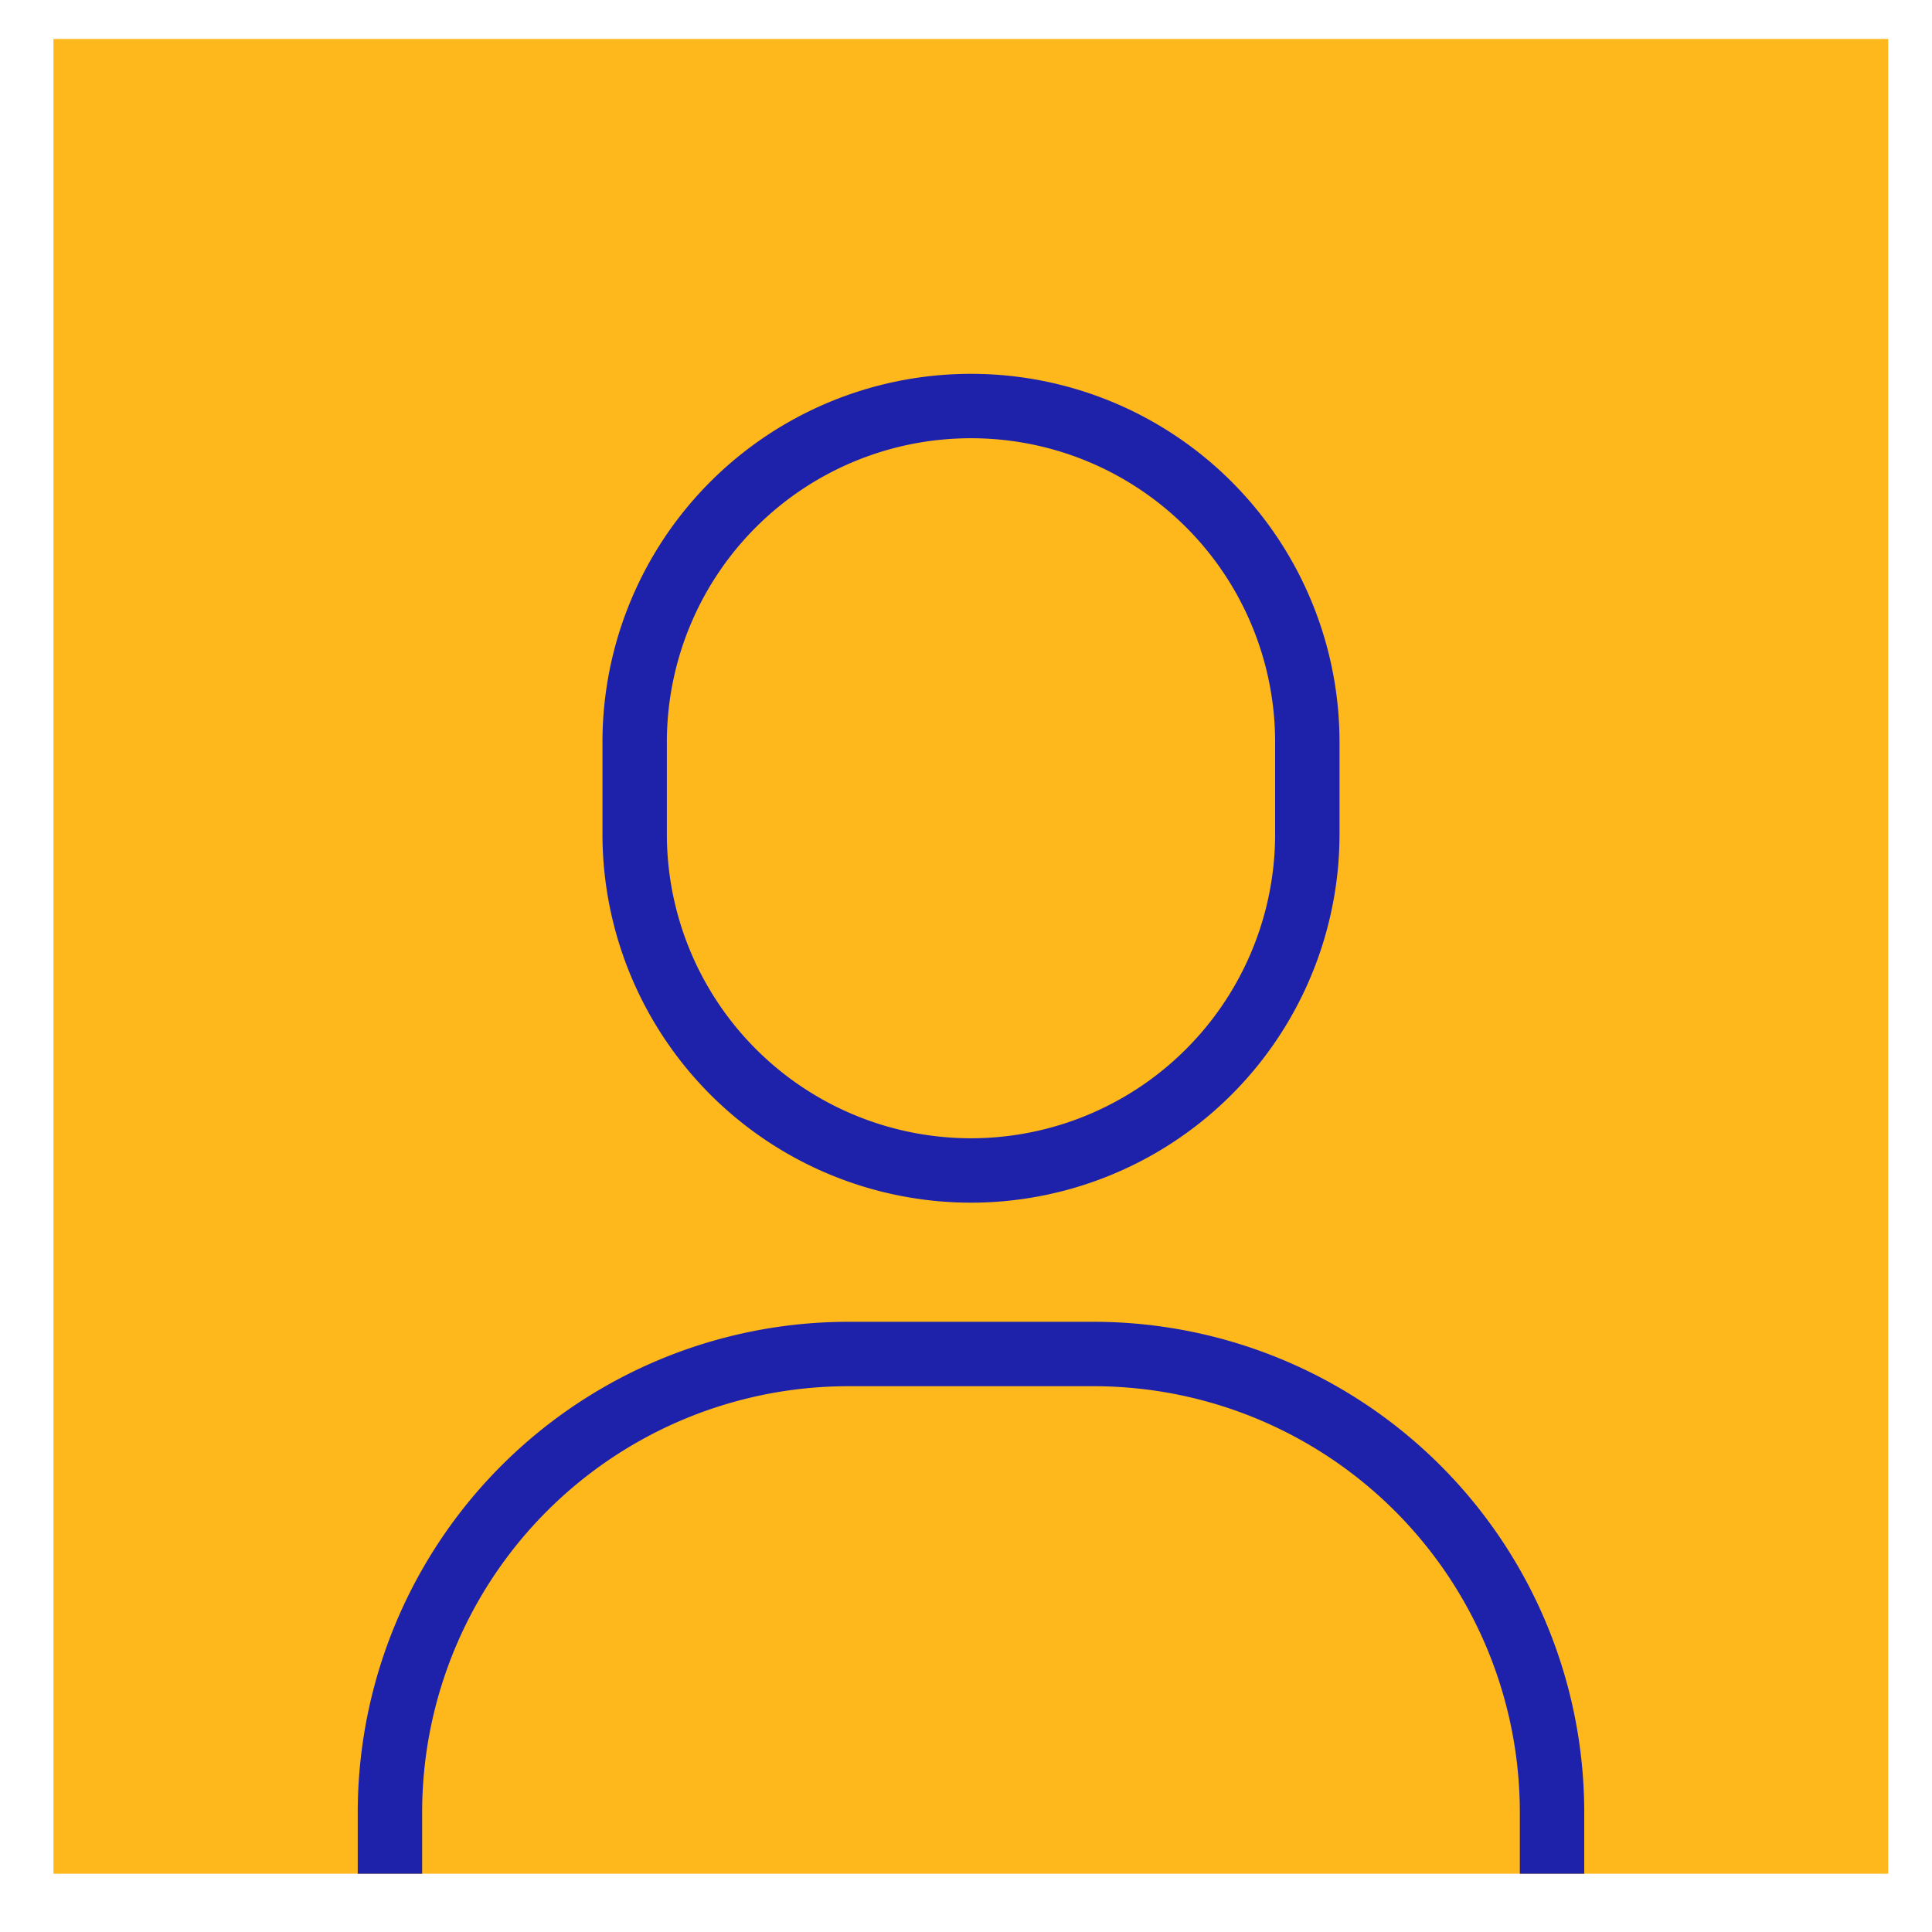
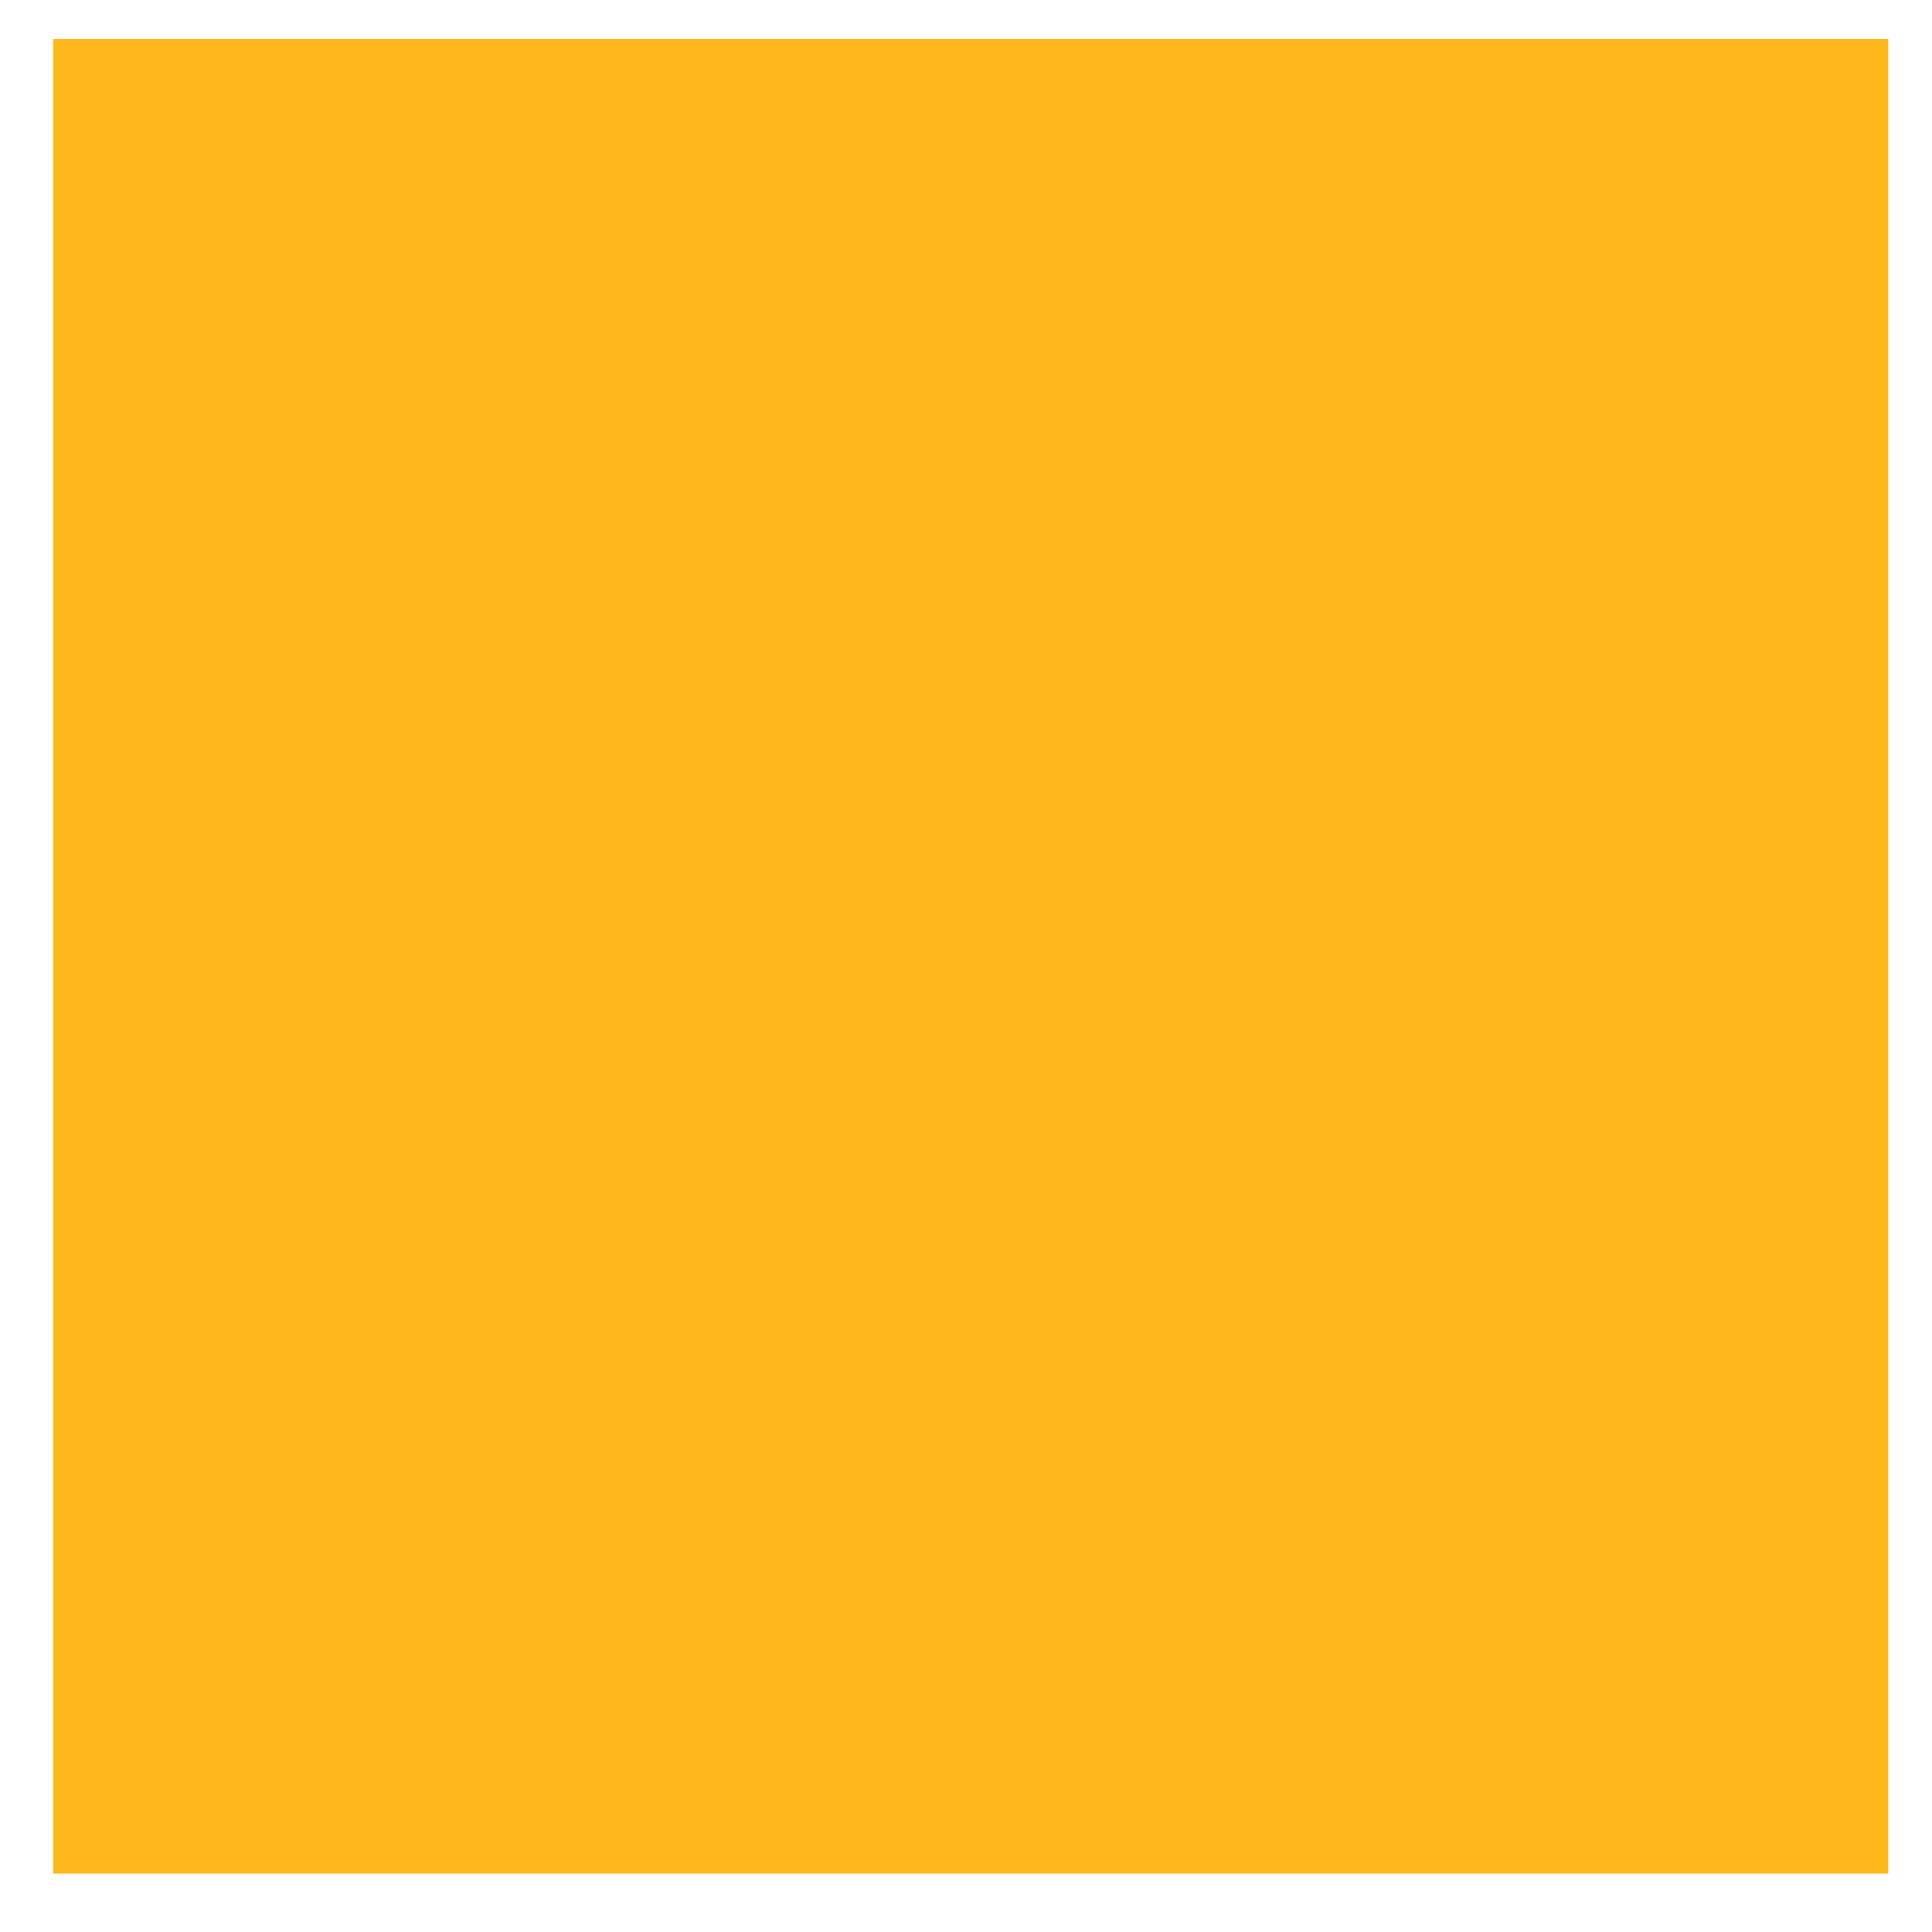
<svg xmlns="http://www.w3.org/2000/svg" id="Layer_1" data-name="Layer 1" viewBox="0 0 60 60">
  <defs>
    <style>.cls-1{fill:#ffb81c;}.cls-2{fill:none;stroke:#1e22aa;stroke-miterlimit:10;stroke-width:2px;}</style>
  </defs>
  <rect class="cls-1" x="1.66" y="1.21" width="56.98" height="56.98" />
-   <path class="cls-2" d="M30.15,36.35h0A10.45,10.45,0,0,1,19.71,25.9V23.05A10.44,10.44,0,0,1,30.15,12.61h0A10.44,10.44,0,0,1,40.6,23.05V25.9A10.45,10.45,0,0,1,30.15,36.35Z" />
-   <path class="cls-2" d="M12.11,58.19v-1.9A14.24,14.24,0,0,1,26.36,42.05H34A14.24,14.24,0,0,1,48.2,56.29v1.9" />
</svg>